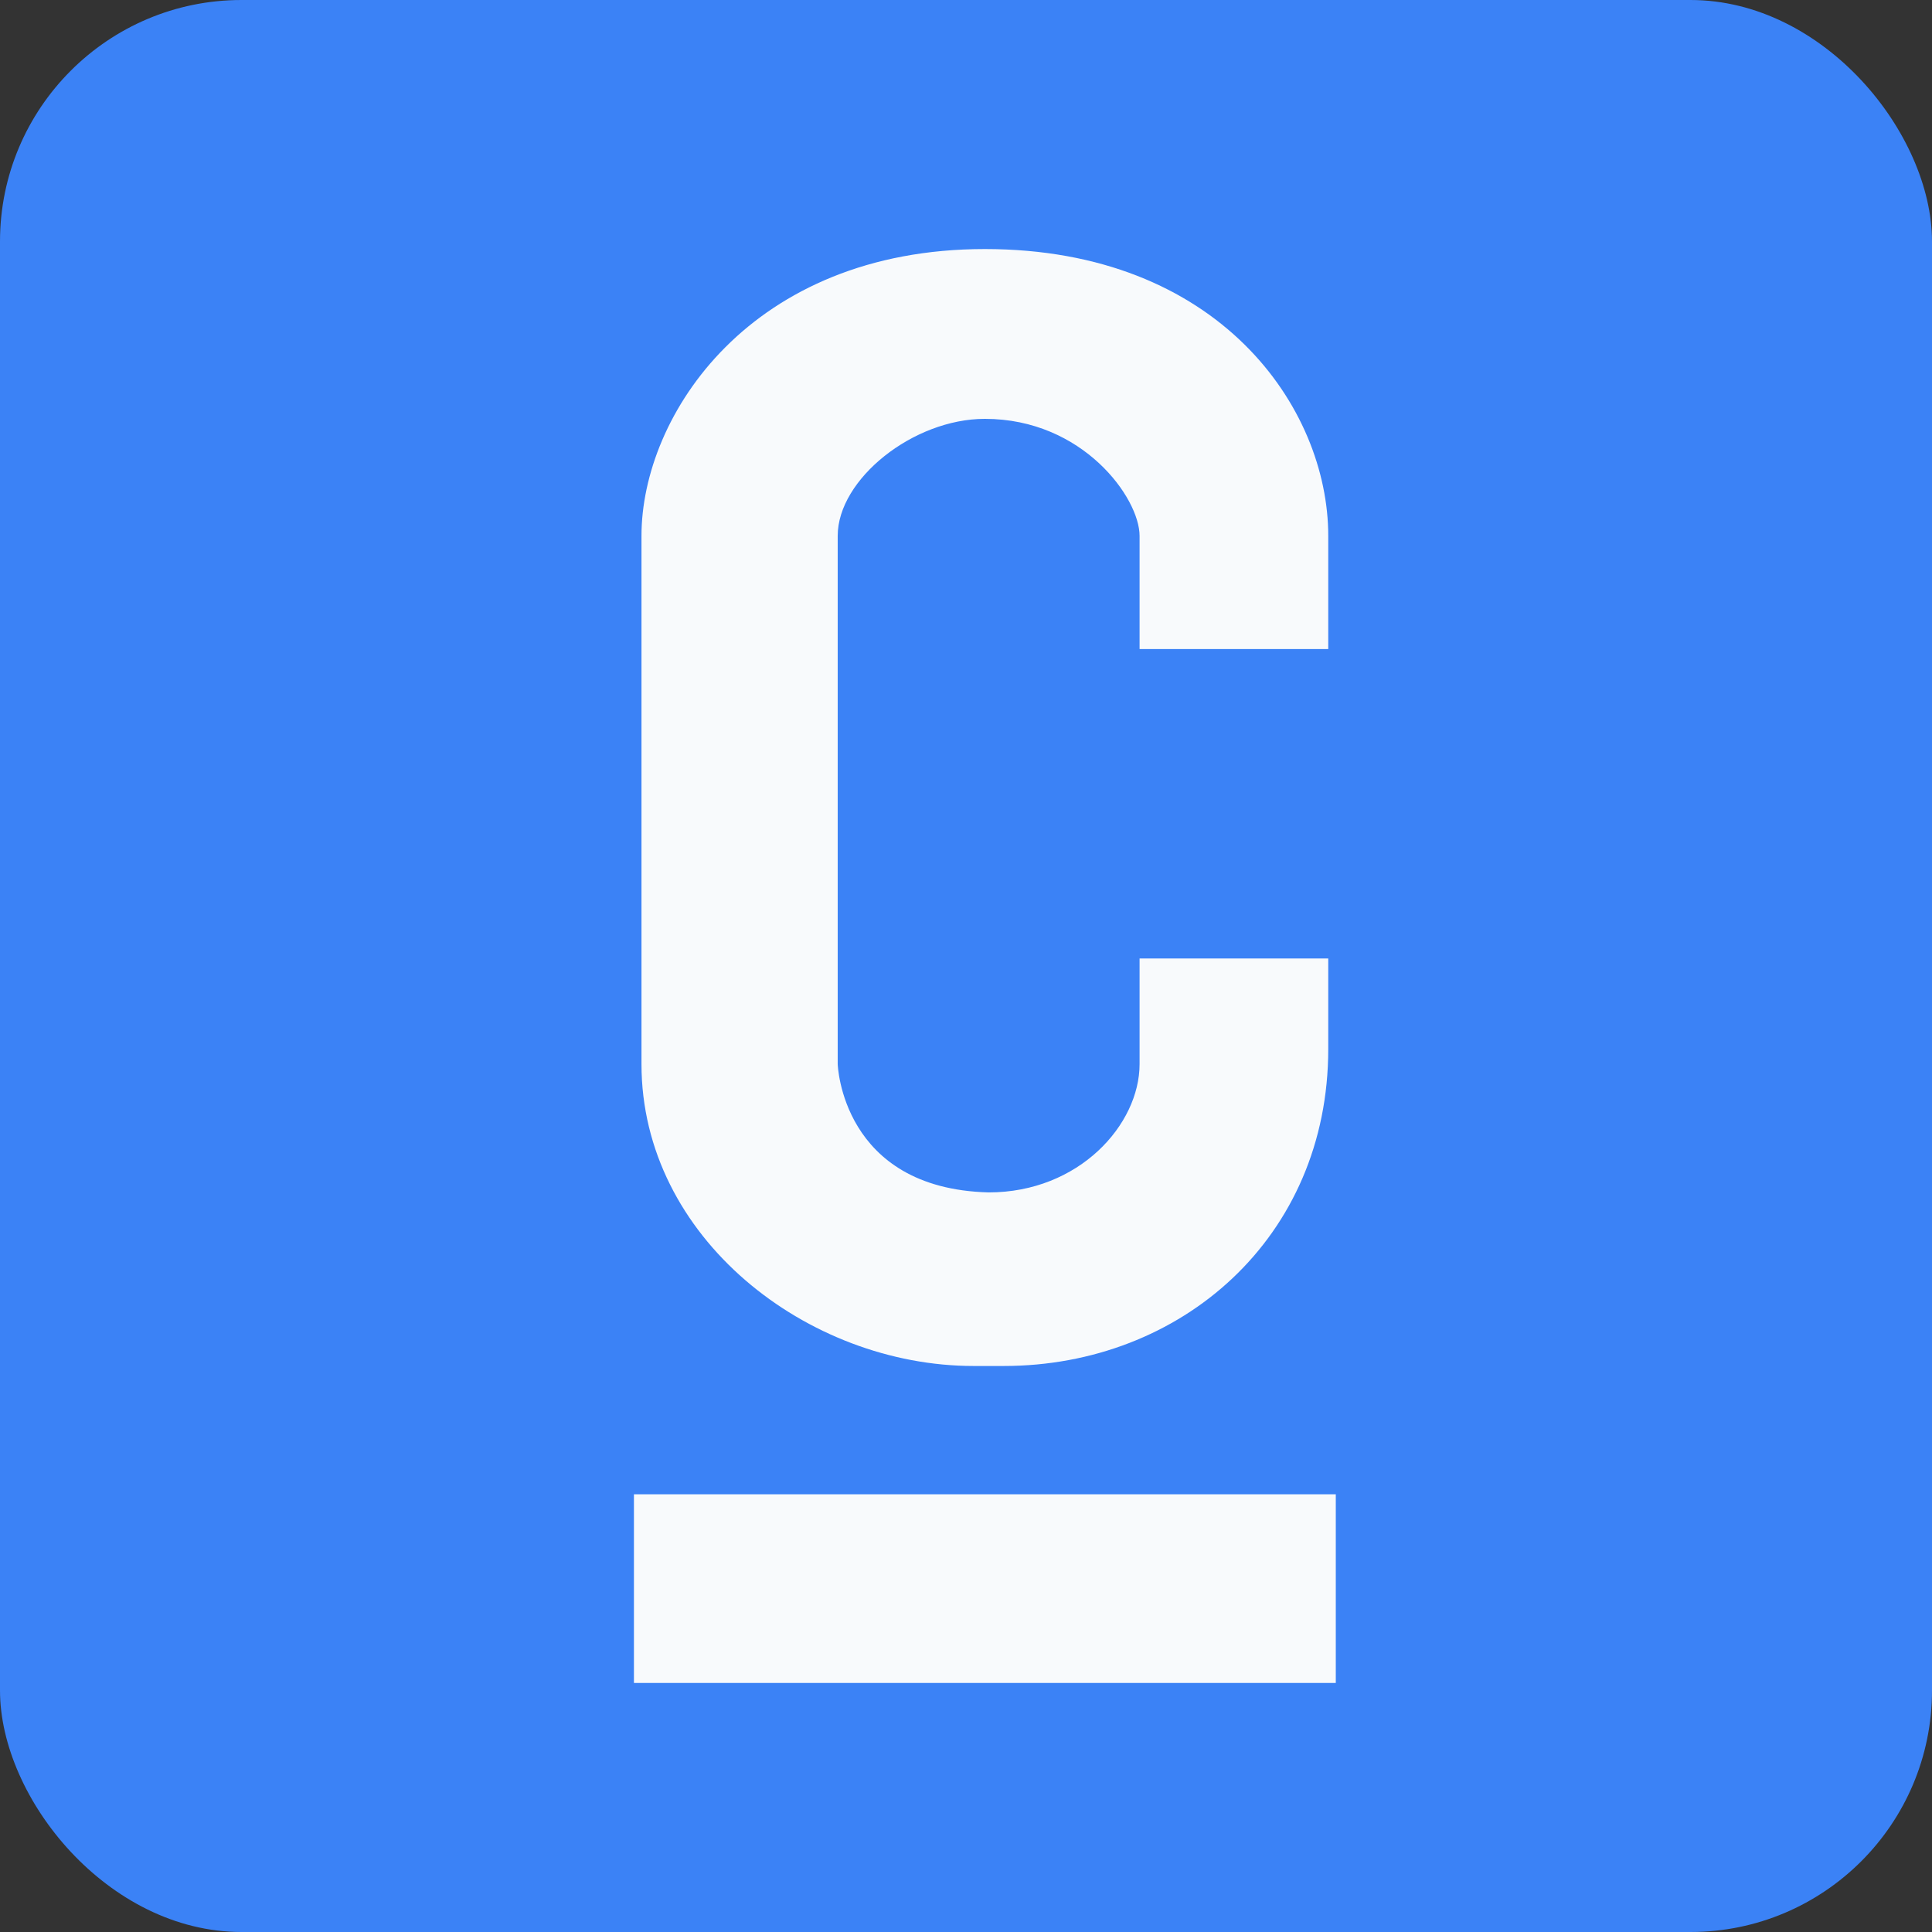
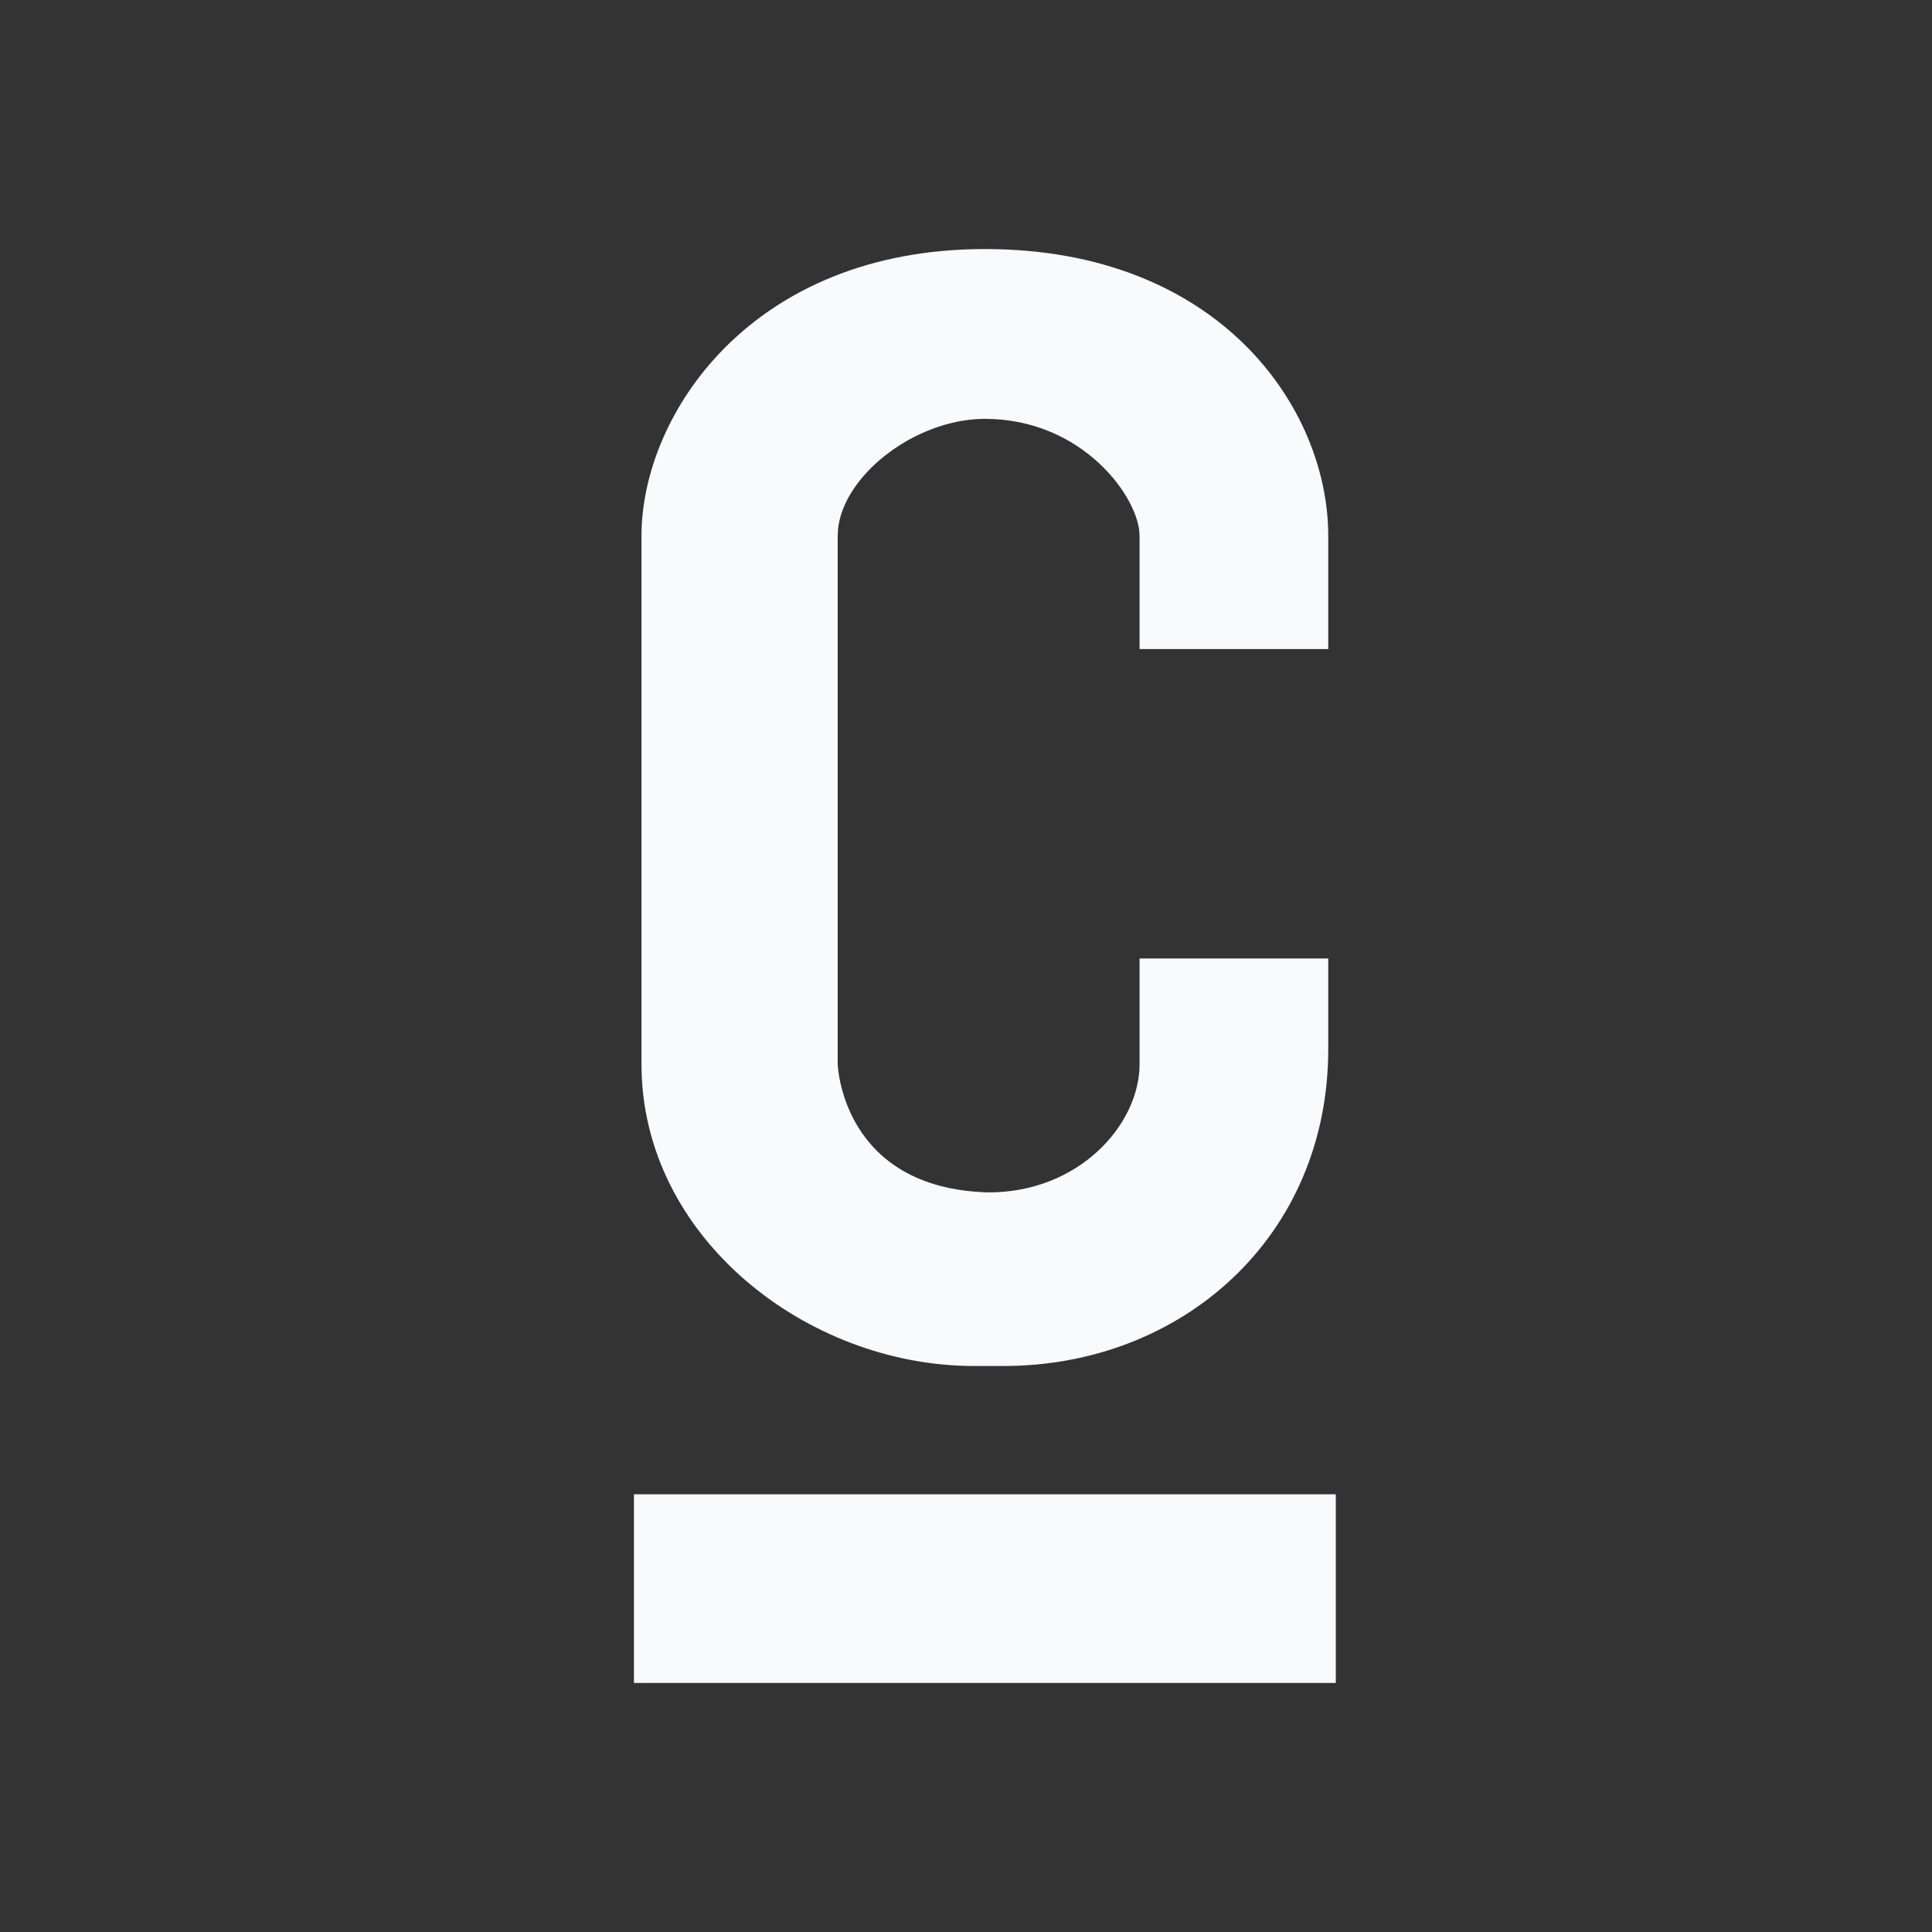
<svg xmlns="http://www.w3.org/2000/svg" width="256" height="256" fill="none">
  <rect width="100%" height="100%" fill="#333333" stroke="none" />
-   <rect width="256" height="256" fill="#3B82F6" rx="32" />
-   <path fill="#F8FAFC" d="M177 198H84v25h93v-25ZM85 141V71c0-16 14.5-38 45.5-38S176 54 176 71v15h-25V71c0-5-7.5-15.5-20.5-15.5-9.5 0-19.5 8-19.5 15.5v70s.5 16.5 20 17c12 0 20-9 20-17v-14h25v12c0 25-19.5 42-43 42h-4c-22 0-44-17-44-40Z" />
+   <path fill="#F8FAFC" d="M177 198H84v25h93v-25M85 141V71c0-16 14.5-38 45.5-38S176 54 176 71v15h-25V71c0-5-7.5-15.5-20.5-15.5-9.5 0-19.5 8-19.5 15.5v70s.5 16.5 20 17c12 0 20-9 20-17v-14h25v12c0 25-19.5 42-43 42h-4c-22 0-44-17-44-40Z" />
</svg>